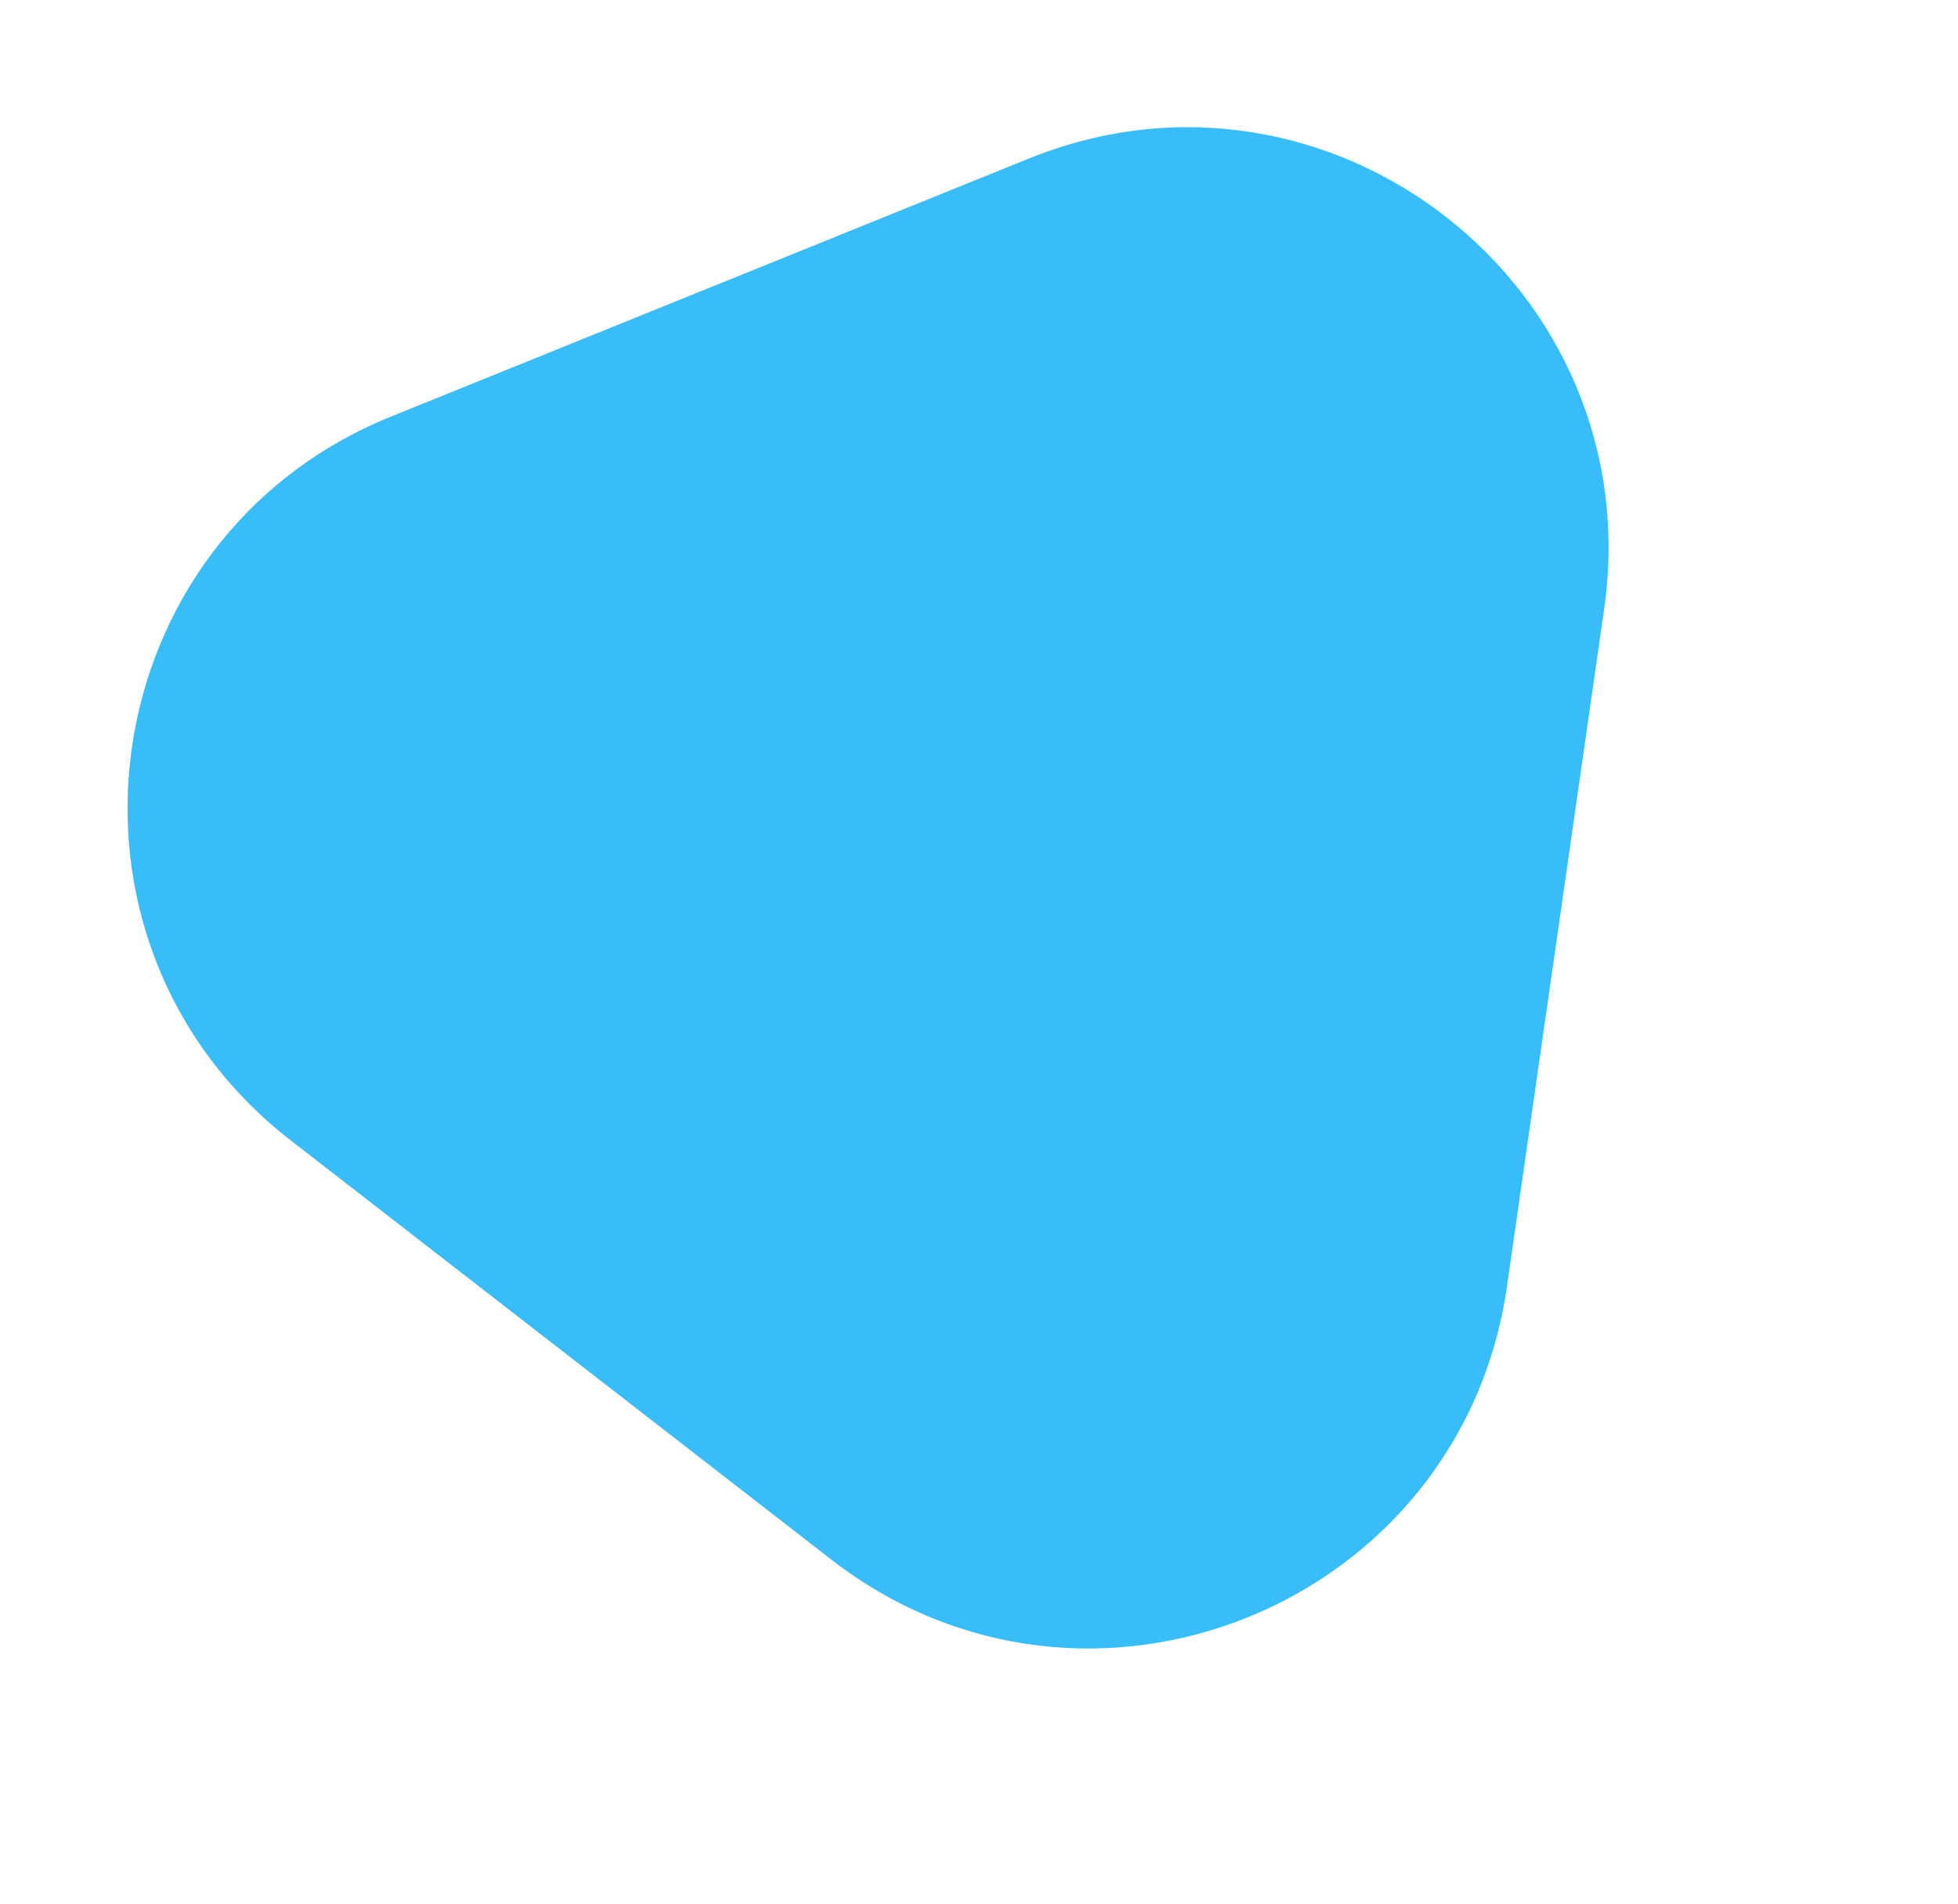
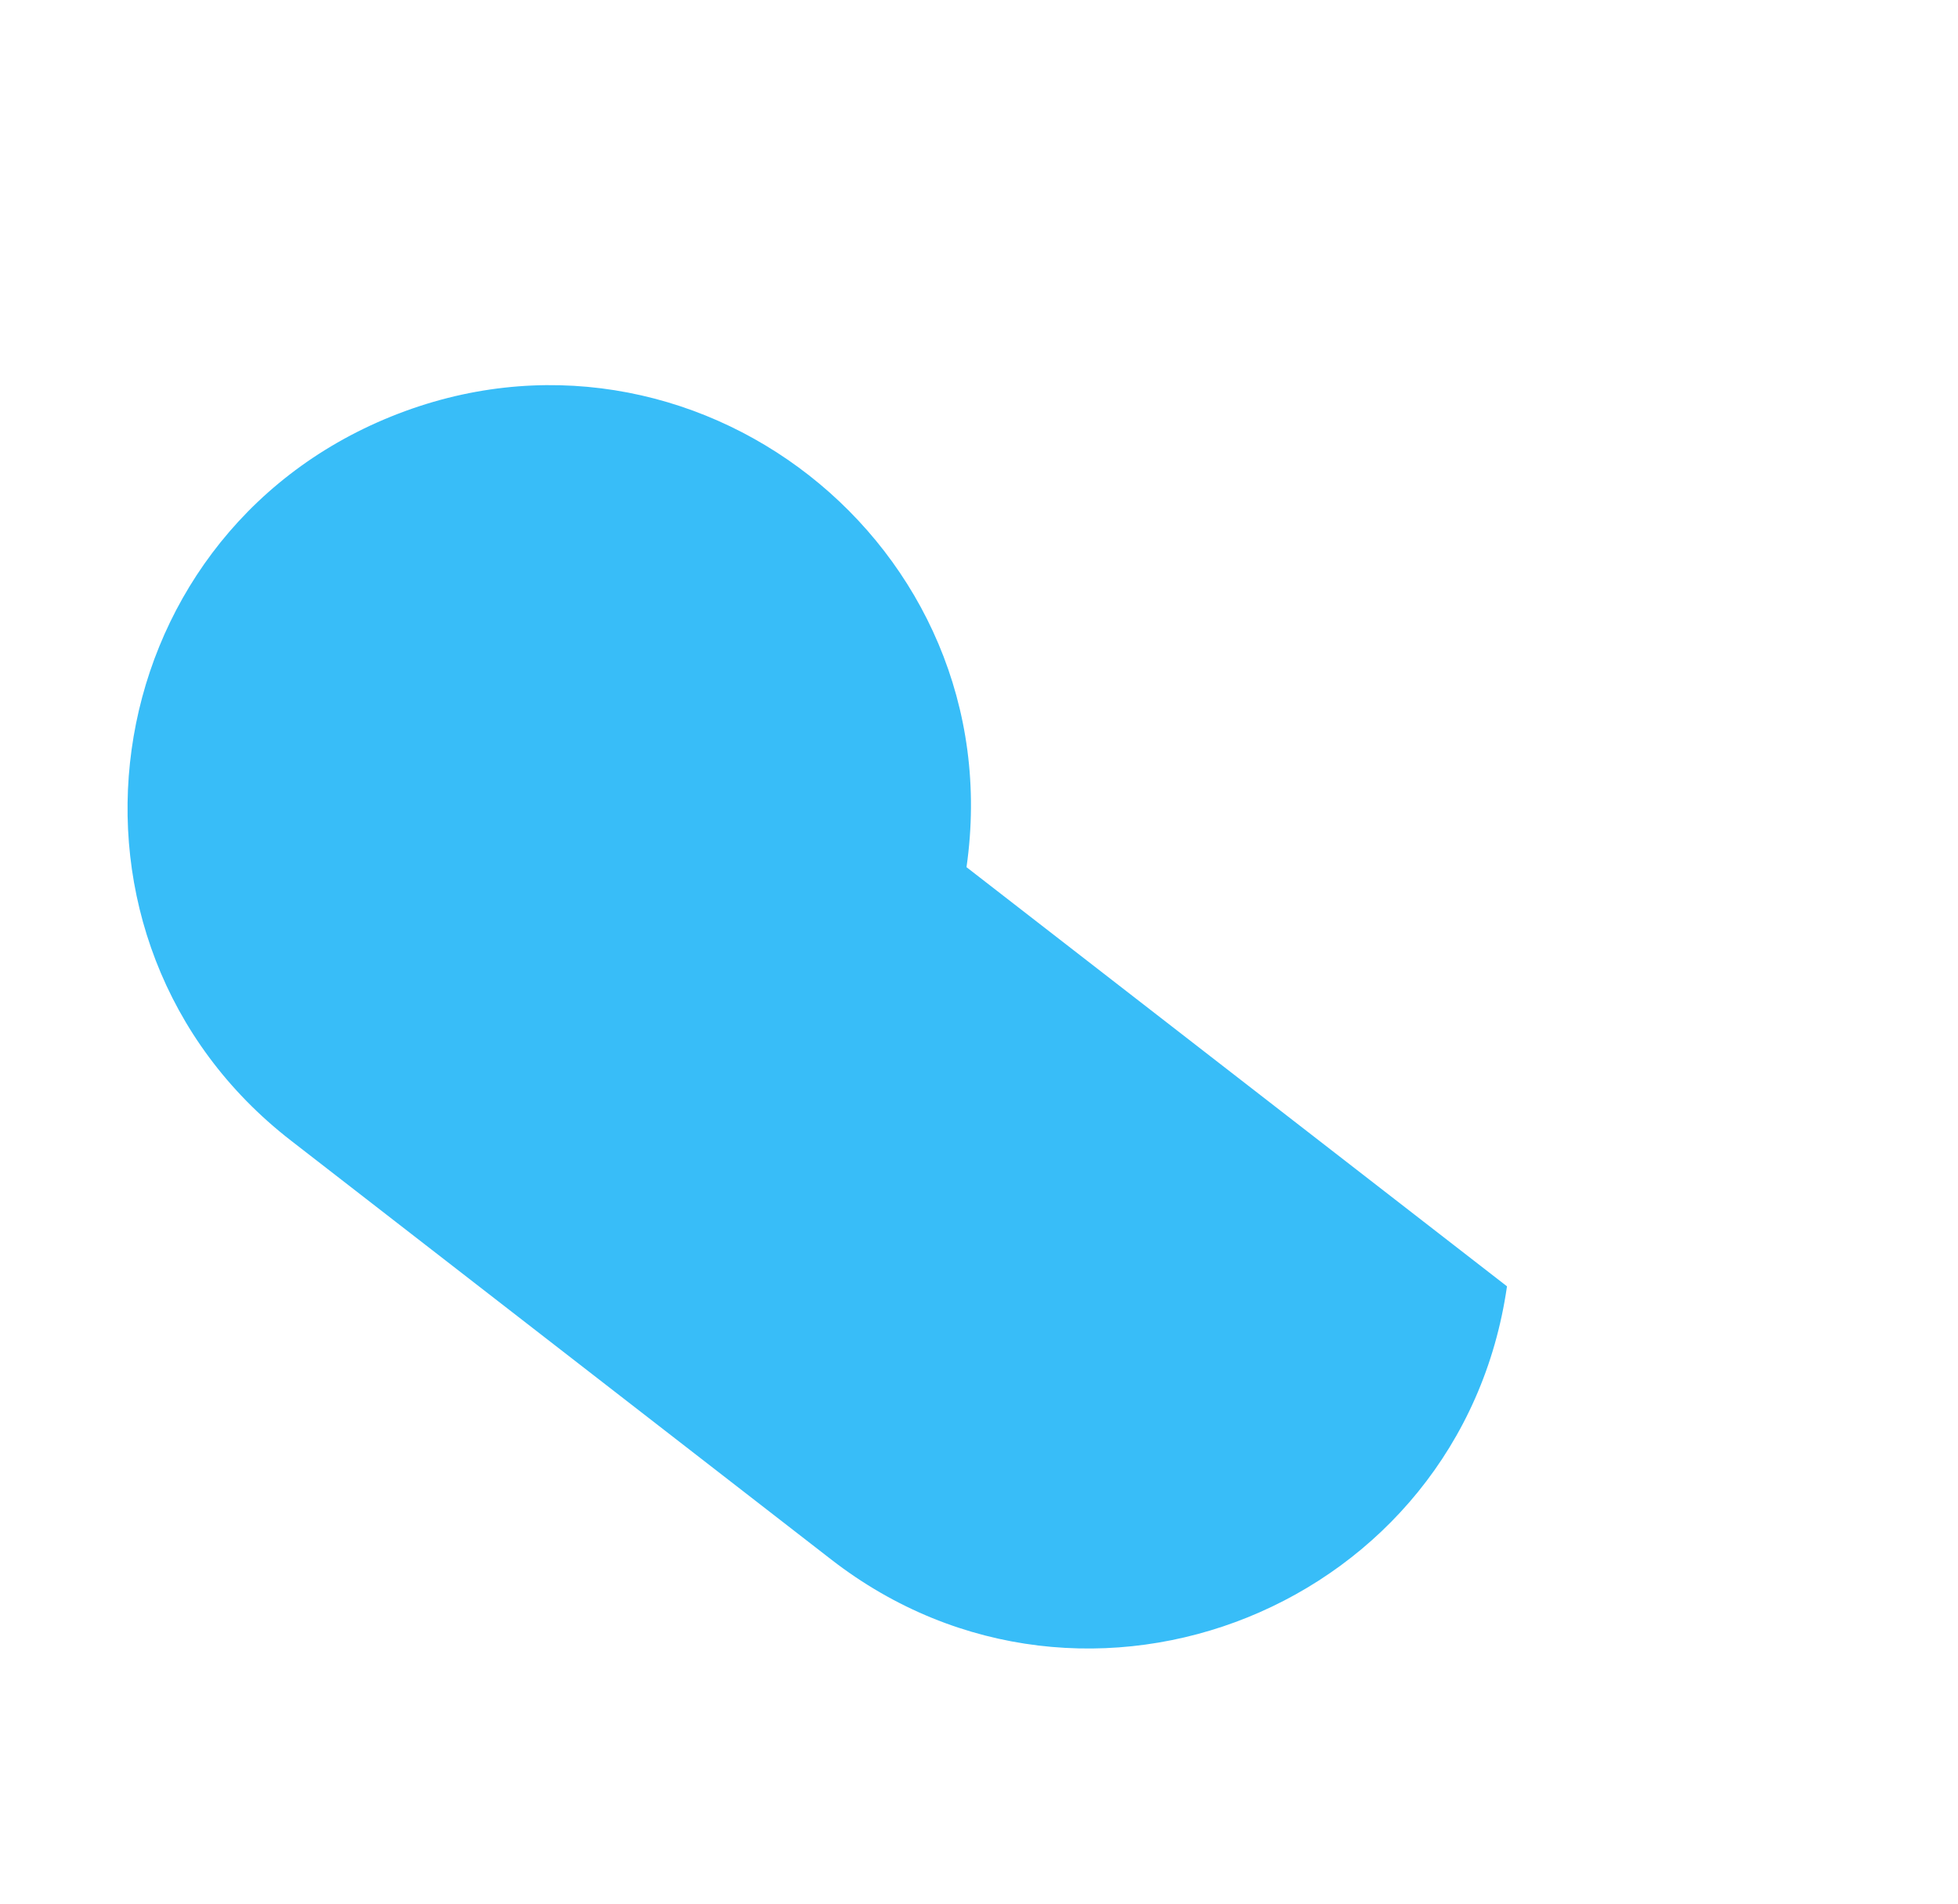
<svg xmlns="http://www.w3.org/2000/svg" width="257.341" height="250.235" viewBox="0 0 257.341 250.235">
-   <path id="Path_139" data-name="Path 139" d="M52.8,27.549c21.366-36.732,74.423-36.732,95.789,0l45.2,77.707c21.486,36.939-5.166,83.268-47.9,83.268h-90.4c-42.733,0-69.38-46.329-47.894-83.267Z" transform="matrix(-0.927, 0.375, -0.375, -0.927, 257.341, 174.796)" fill="#38bdf8" />
+   <path id="Path_139" data-name="Path 139" d="M52.8,27.549c21.366-36.732,74.423-36.732,95.789,0l45.2,77.707c21.486,36.939-5.166,83.268-47.9,83.268c-42.733,0-69.38-46.329-47.894-83.267Z" transform="matrix(-0.927, 0.375, -0.375, -0.927, 257.341, 174.796)" fill="#38bdf8" />
</svg>